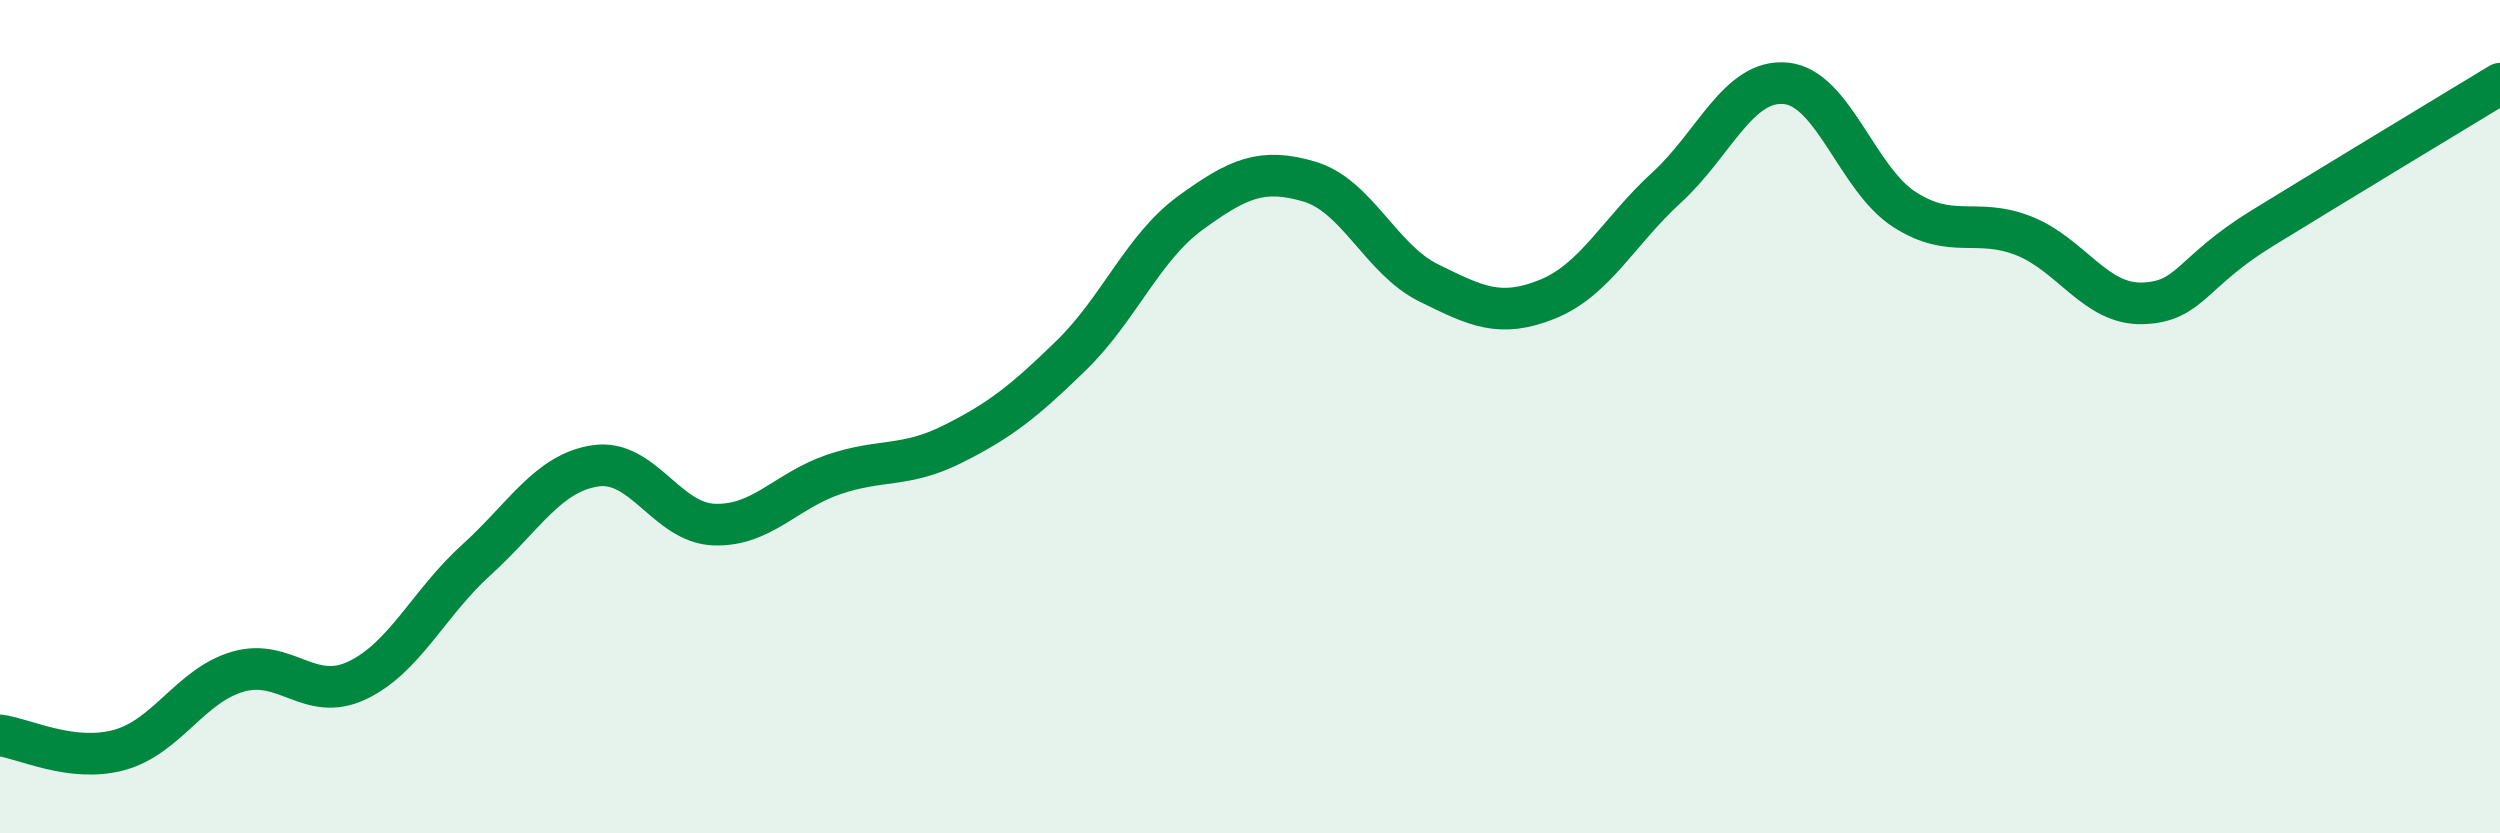
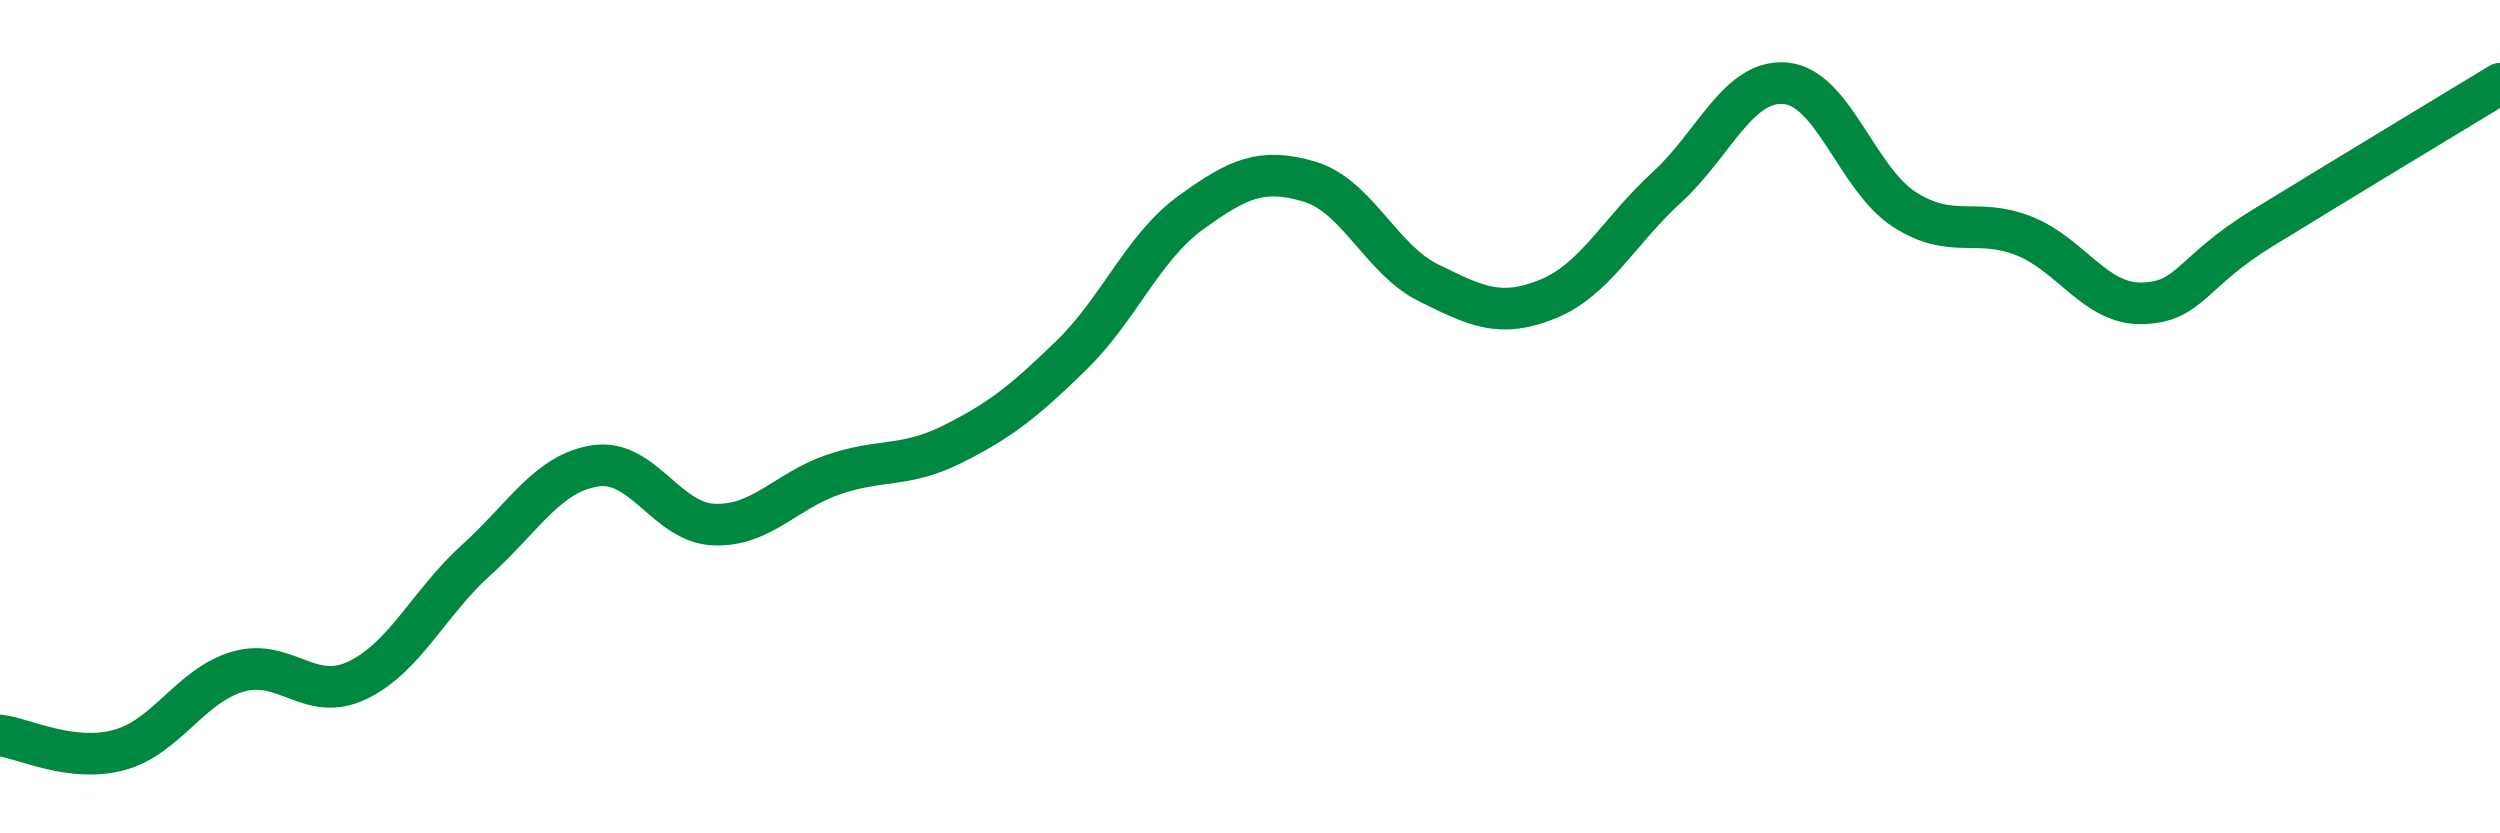
<svg xmlns="http://www.w3.org/2000/svg" width="60" height="20" viewBox="0 0 60 20">
-   <path d="M 0,17.65 C 0.57,17.72 1.72,18.31 2.86,18 C 4,17.69 4.57,16.45 5.71,16.12 C 6.85,15.79 7.43,16.87 8.57,16.33 C 9.71,15.79 10.29,14.47 11.43,13.44 C 12.57,12.41 13.15,11.35 14.29,11.18 C 15.43,11.01 16,12.55 17.14,12.59 C 18.28,12.63 18.86,11.78 20,11.39 C 21.14,11 21.72,11.23 22.86,10.66 C 24,10.09 24.57,9.64 25.71,8.53 C 26.85,7.42 27.43,5.94 28.57,5.11 C 29.71,4.28 30.29,4.02 31.43,4.36 C 32.57,4.7 33.15,6.23 34.29,6.79 C 35.43,7.35 36,7.64 37.14,7.18 C 38.28,6.72 38.86,5.54 40,4.5 C 41.14,3.46 41.72,1.89 42.86,2 C 44,2.11 44.57,4.3 45.71,5.03 C 46.85,5.76 47.43,5.21 48.57,5.66 C 49.71,6.11 50.29,7.32 51.43,7.28 C 52.57,7.24 52.58,6.53 54.29,5.48 C 56,4.43 58.86,2.7 60,2.01L60 20L0 20Z" fill="#008740" opacity="0.1" stroke-linecap="round" stroke-linejoin="round" />
  <path d="M 0,17.65 C 0.57,17.72 1.72,18.31 2.86,18 C 4,17.69 4.57,16.45 5.71,16.12 C 6.85,15.79 7.43,16.87 8.57,16.33 C 9.71,15.79 10.29,14.47 11.43,13.44 C 12.57,12.41 13.15,11.35 14.29,11.18 C 15.43,11.01 16,12.55 17.14,12.59 C 18.28,12.63 18.86,11.78 20,11.39 C 21.14,11 21.72,11.23 22.86,10.66 C 24,10.09 24.57,9.64 25.71,8.53 C 26.85,7.42 27.43,5.94 28.57,5.11 C 29.71,4.28 30.29,4.02 31.43,4.36 C 32.57,4.7 33.15,6.23 34.29,6.79 C 35.43,7.35 36,7.64 37.14,7.18 C 38.28,6.72 38.86,5.54 40,4.5 C 41.14,3.46 41.72,1.89 42.86,2 C 44,2.11 44.57,4.3 45.71,5.03 C 46.85,5.76 47.43,5.21 48.57,5.66 C 49.71,6.11 50.29,7.32 51.43,7.28 C 52.57,7.24 52.58,6.53 54.29,5.48 C 56,4.43 58.86,2.7 60,2.01" stroke="#008740" stroke-width="1" fill="none" stroke-linecap="round" stroke-linejoin="round" />
</svg>